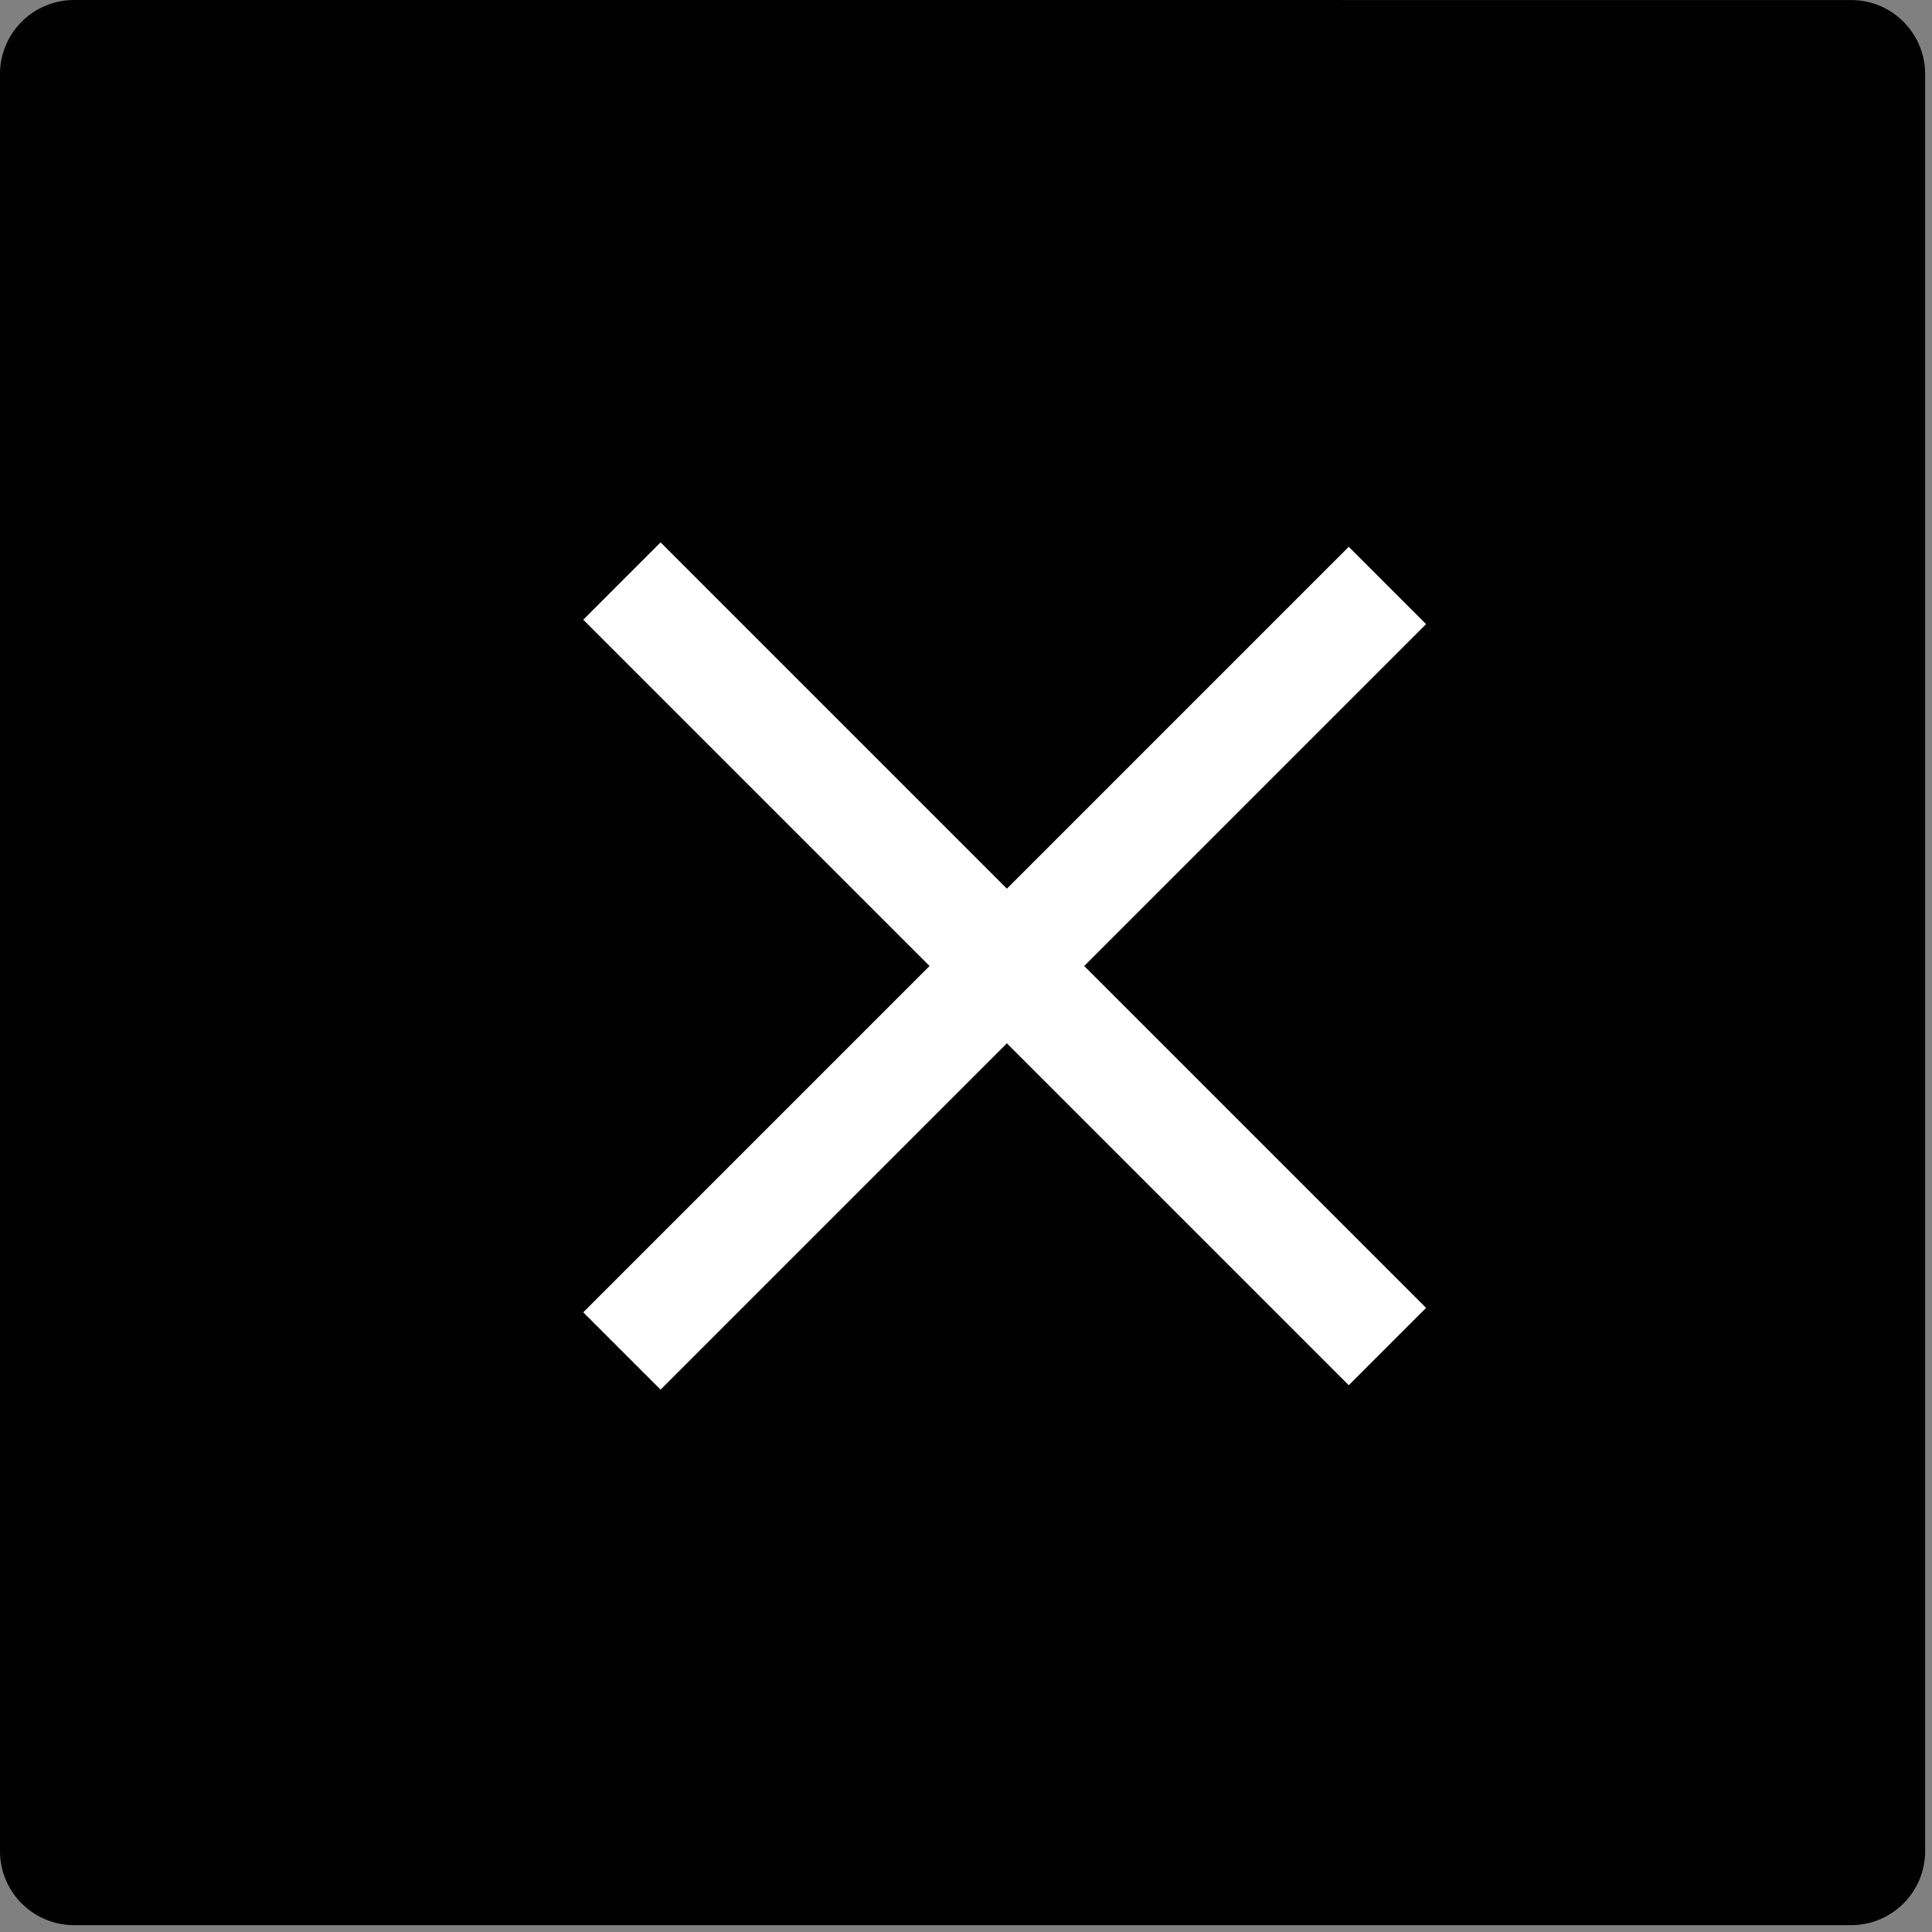
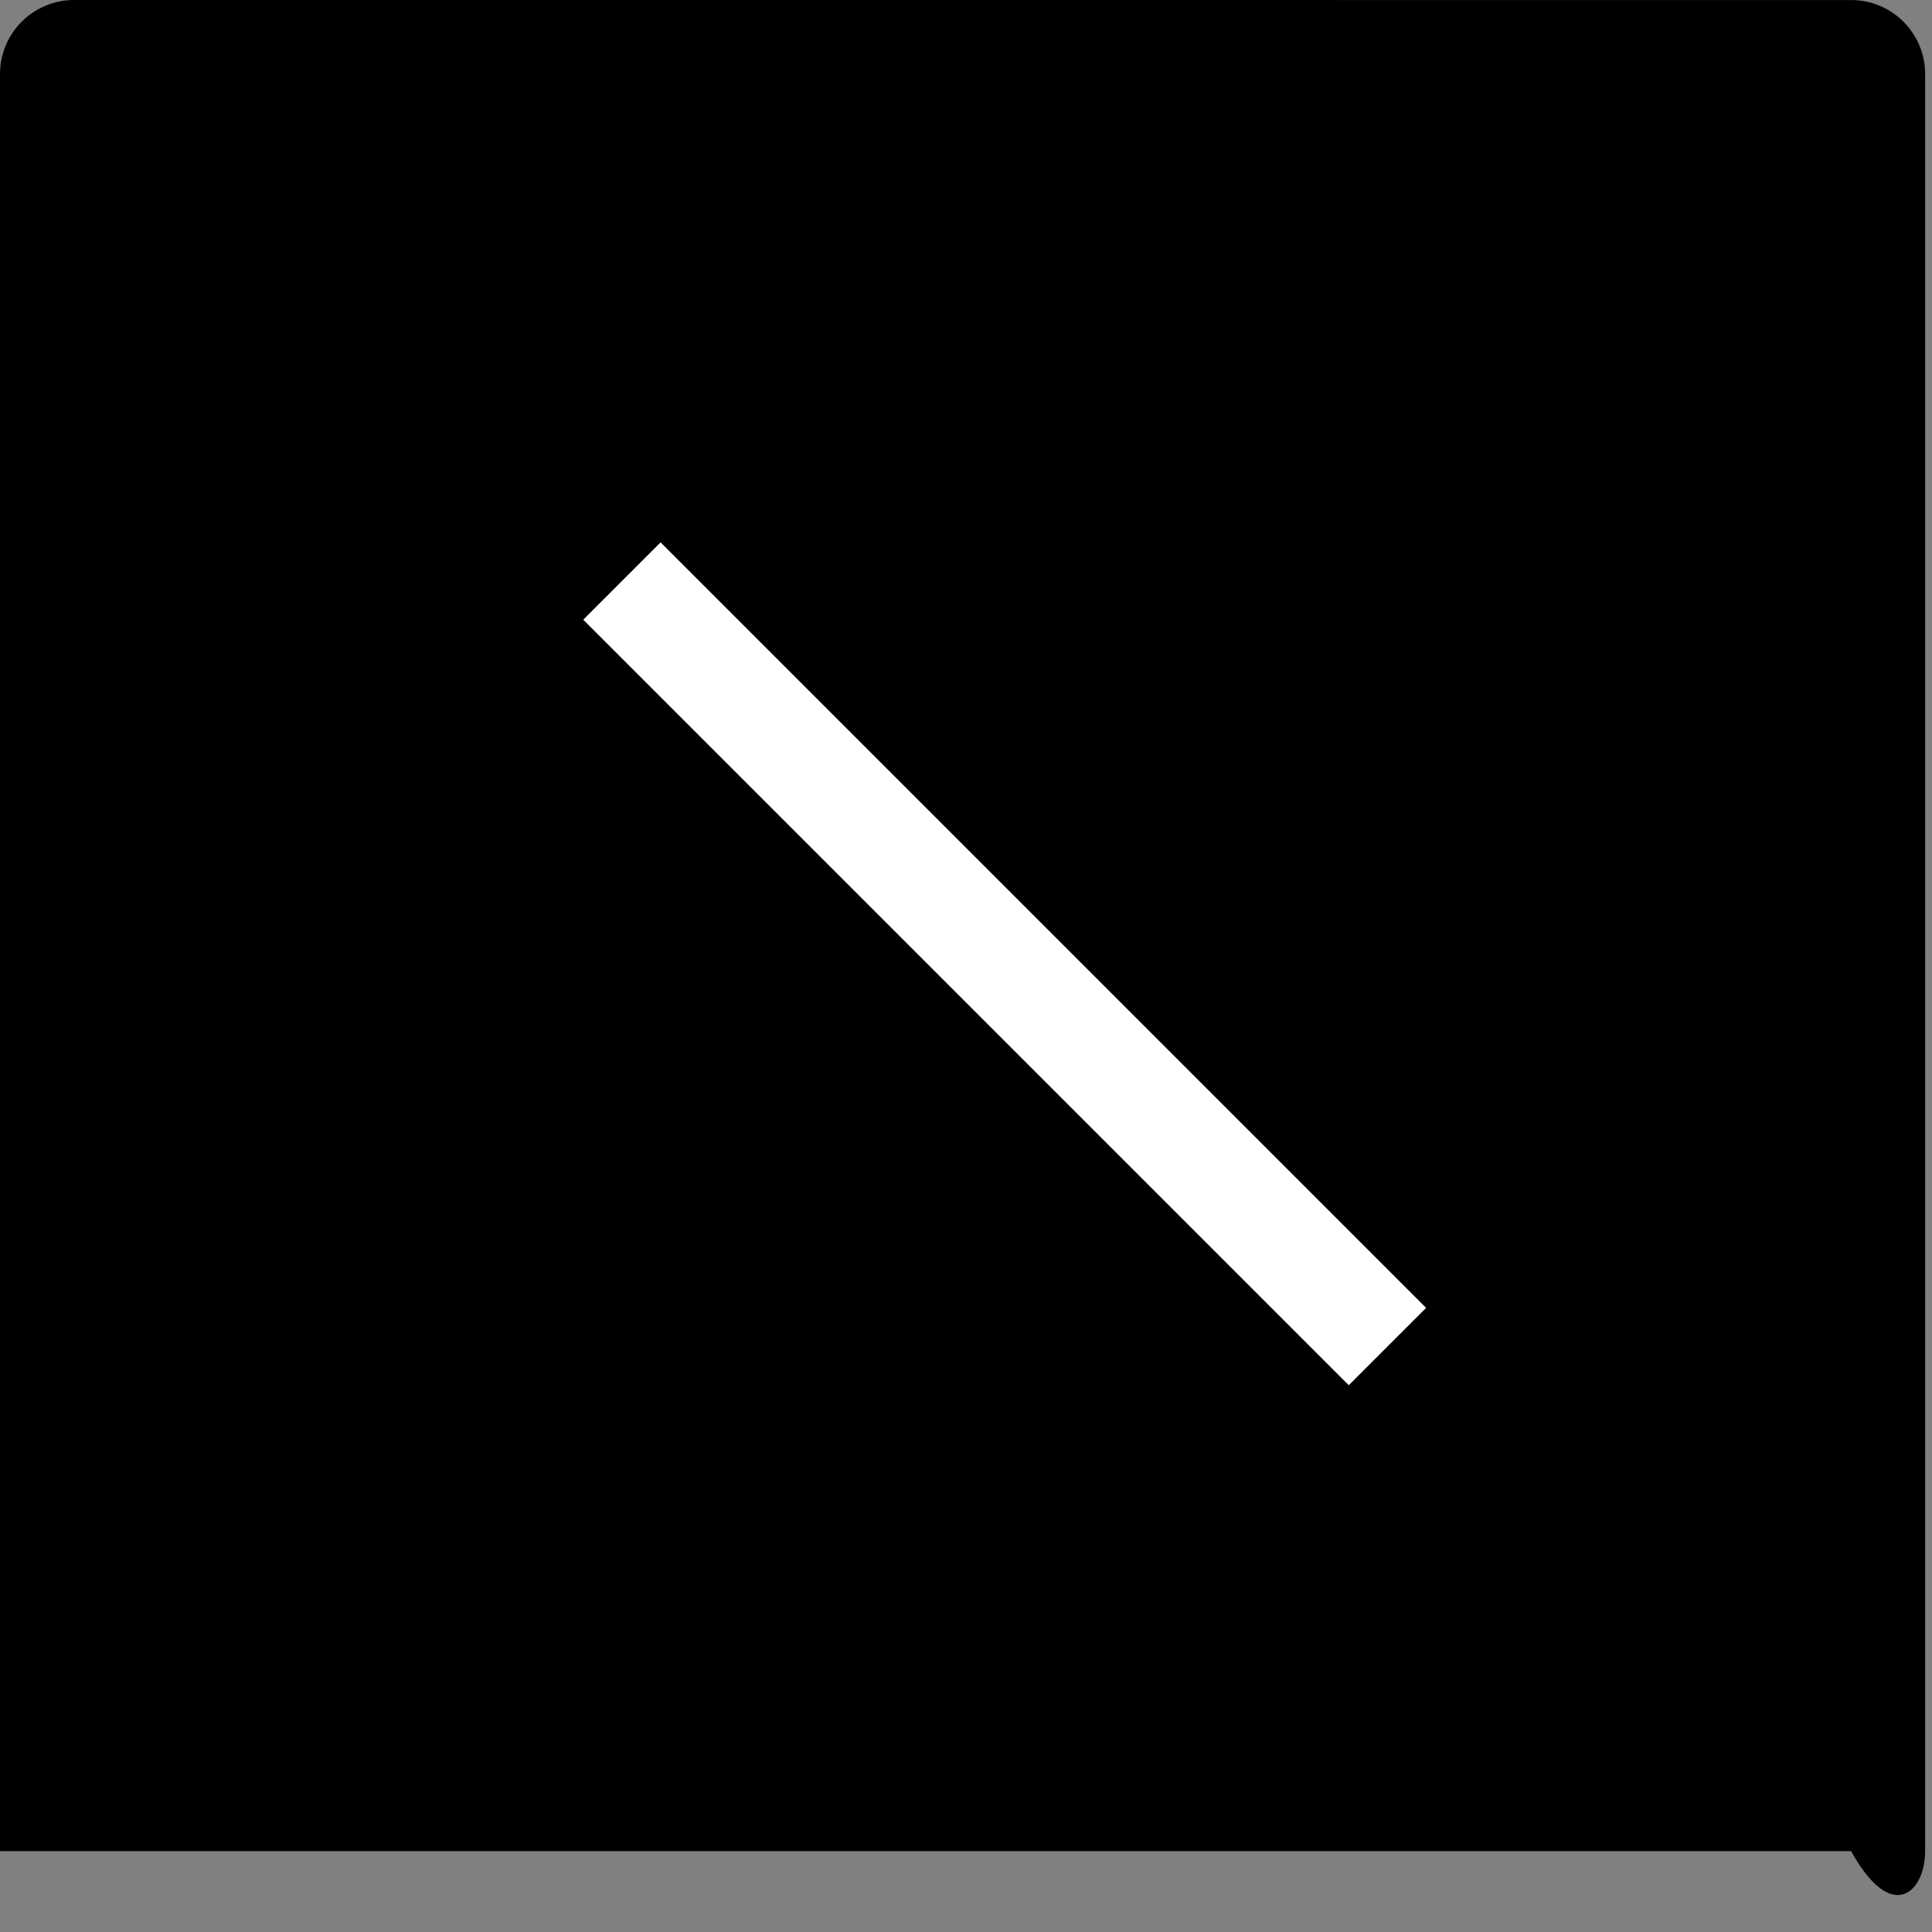
<svg xmlns="http://www.w3.org/2000/svg" width="53" height="53" viewBox="0 0 53 53" fill="none">
  <rect x="0" y="0" width="53" height="53" fill="#808080" stroke="none" />
-   <path fill-rule="evenodd" clip-rule="evenodd" d="M2.031 2.57024e-09C1.493 -2.70808e-05 0.976 0.214 0.595 0.595C0.214 0.976 0 1.493 0 2.031V50.781C0 51.903 0.909 52.812 2.031 52.812H50.781C51.903 52.812 52.812 51.903 52.812 50.781V2.033C52.812 0.911 51.903 0.001 50.781 0.001L2.031 2.57024e-09Z" fill="black" />
+   <path fill-rule="evenodd" clip-rule="evenodd" d="M2.031 2.57024e-09C1.493 -2.70808e-05 0.976 0.214 0.595 0.595C0.214 0.976 0 1.493 0 2.031V50.781H50.781C51.903 52.812 52.812 51.903 52.812 50.781V2.033C52.812 0.911 51.903 0.001 50.781 0.001L2.031 2.57024e-09Z" fill="black" />
  <line x1="17.061" y1="15.939" x2="38.061" y2="36.939" stroke="white" stroke-width="3" />
-   <line x1="38.061" y1="16.061" x2="17.061" y2="37.061" stroke="white" stroke-width="3" />
</svg>